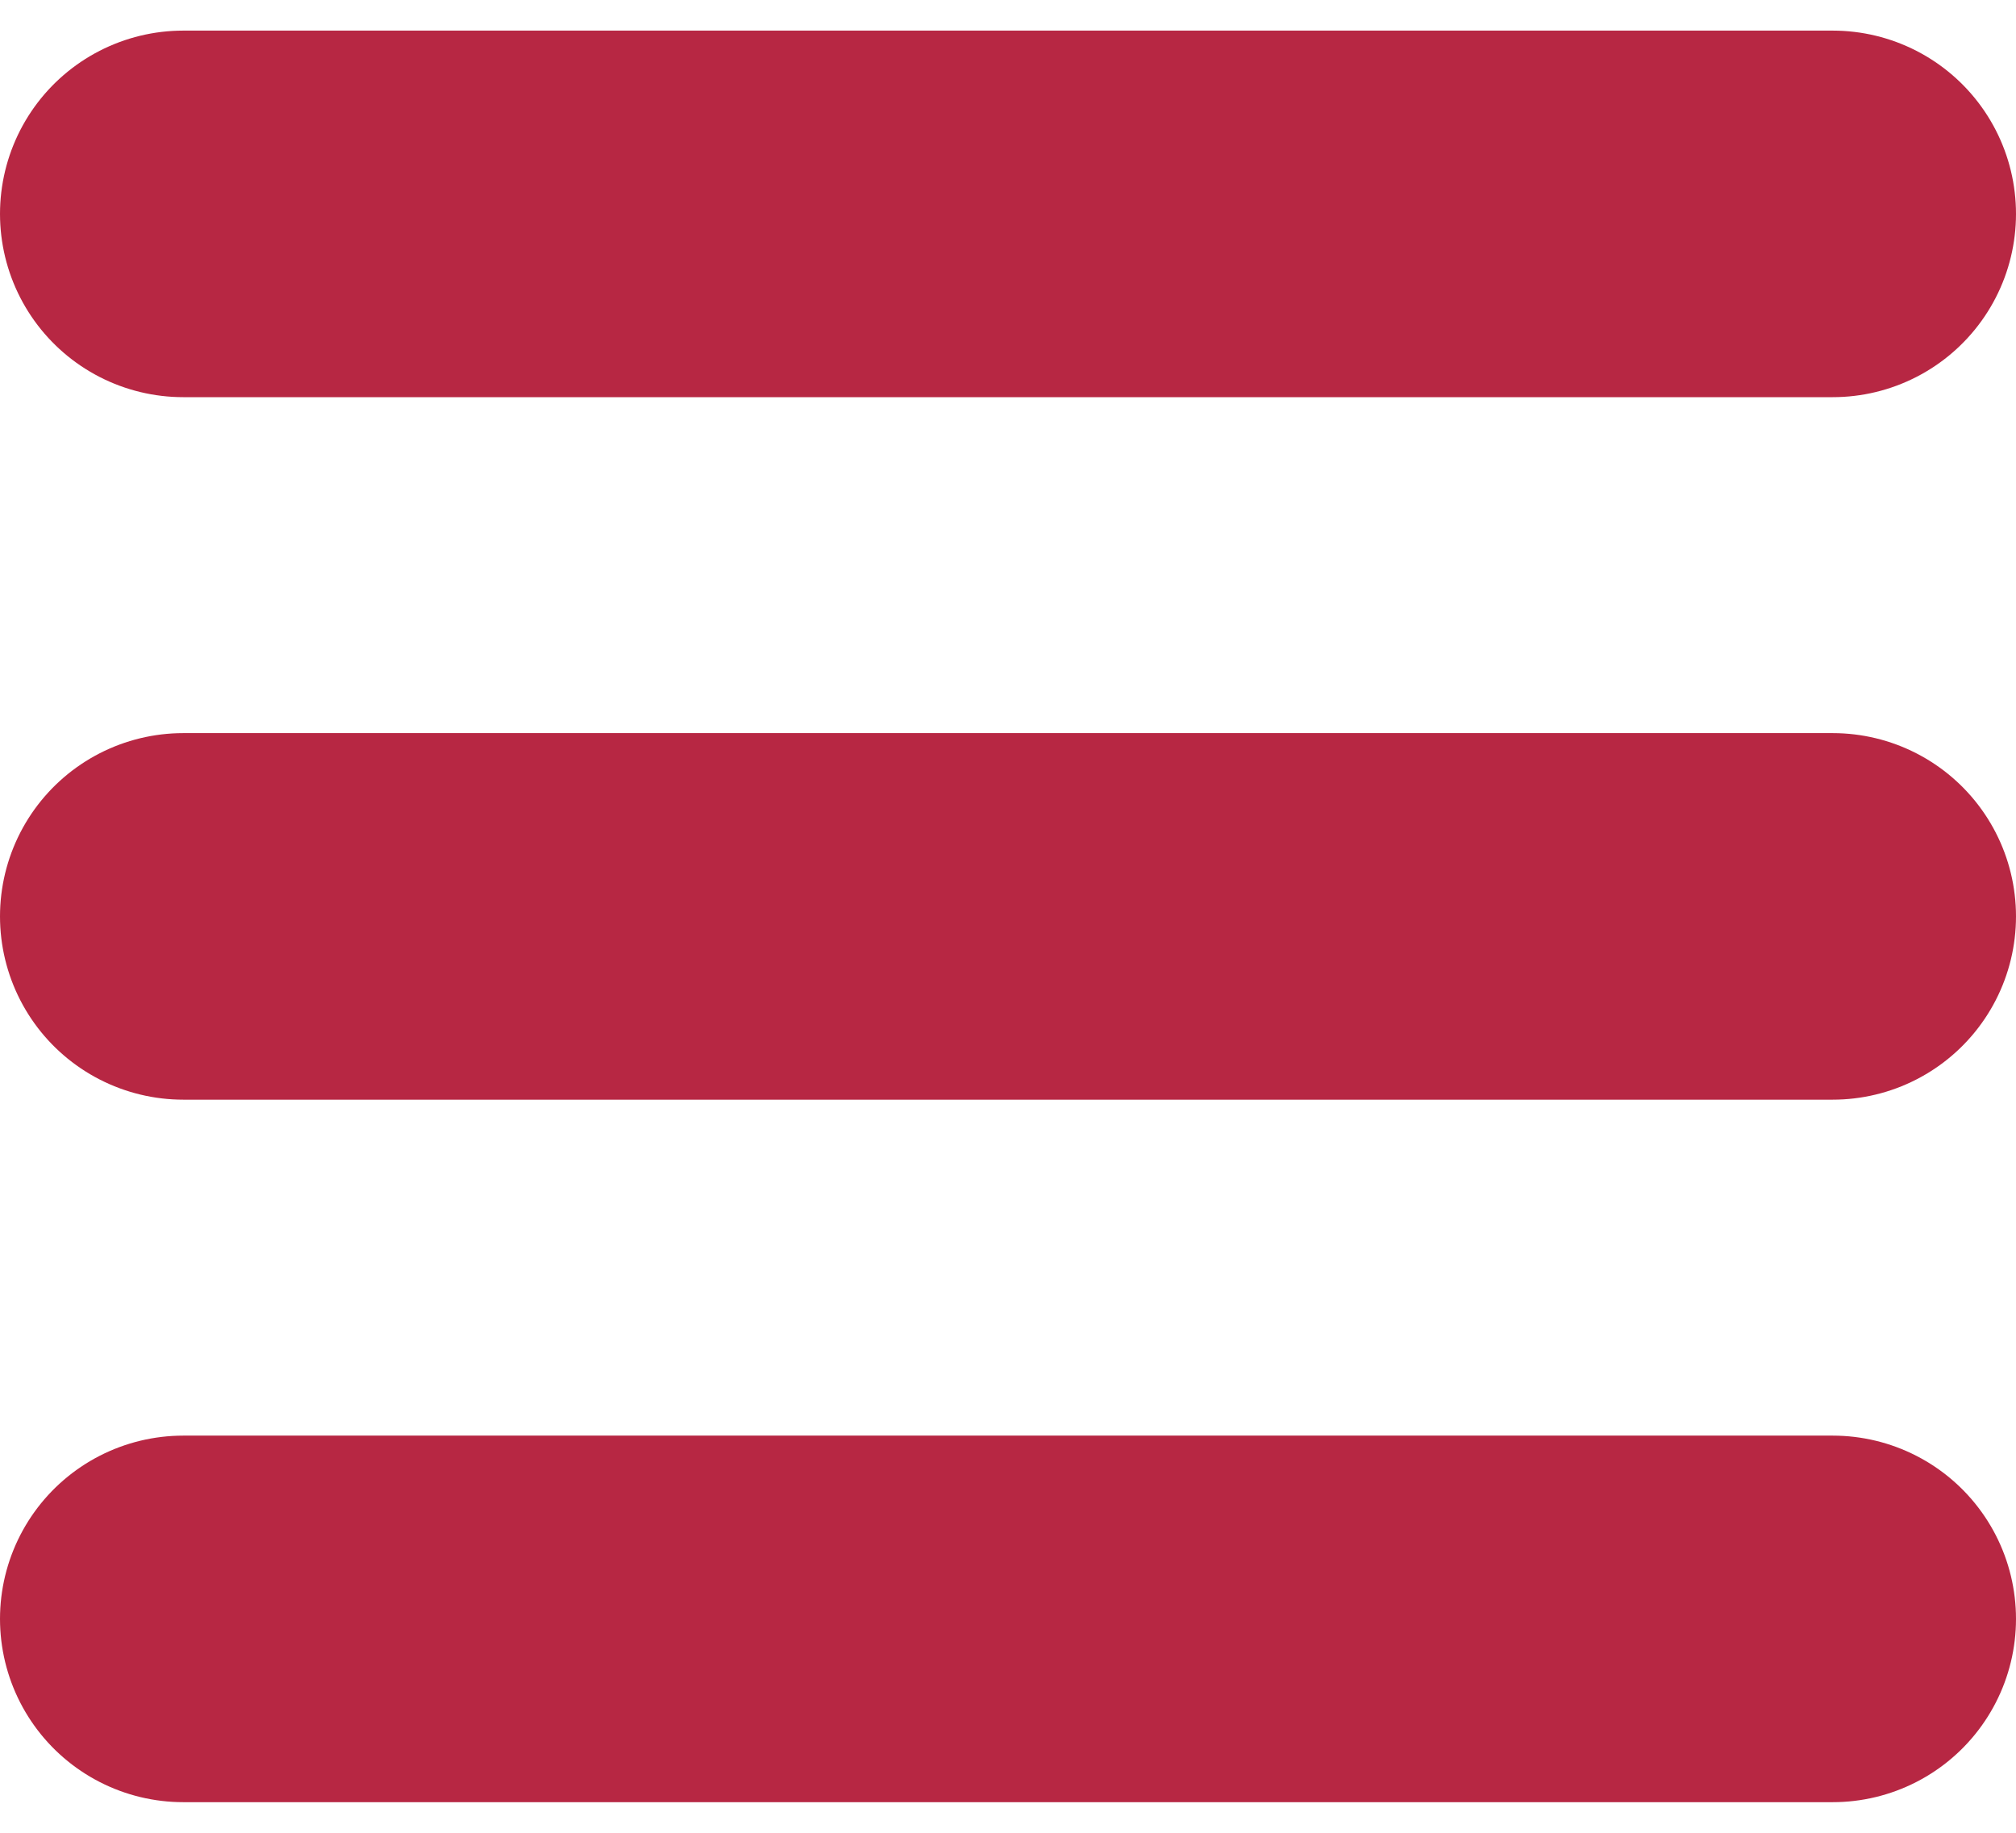
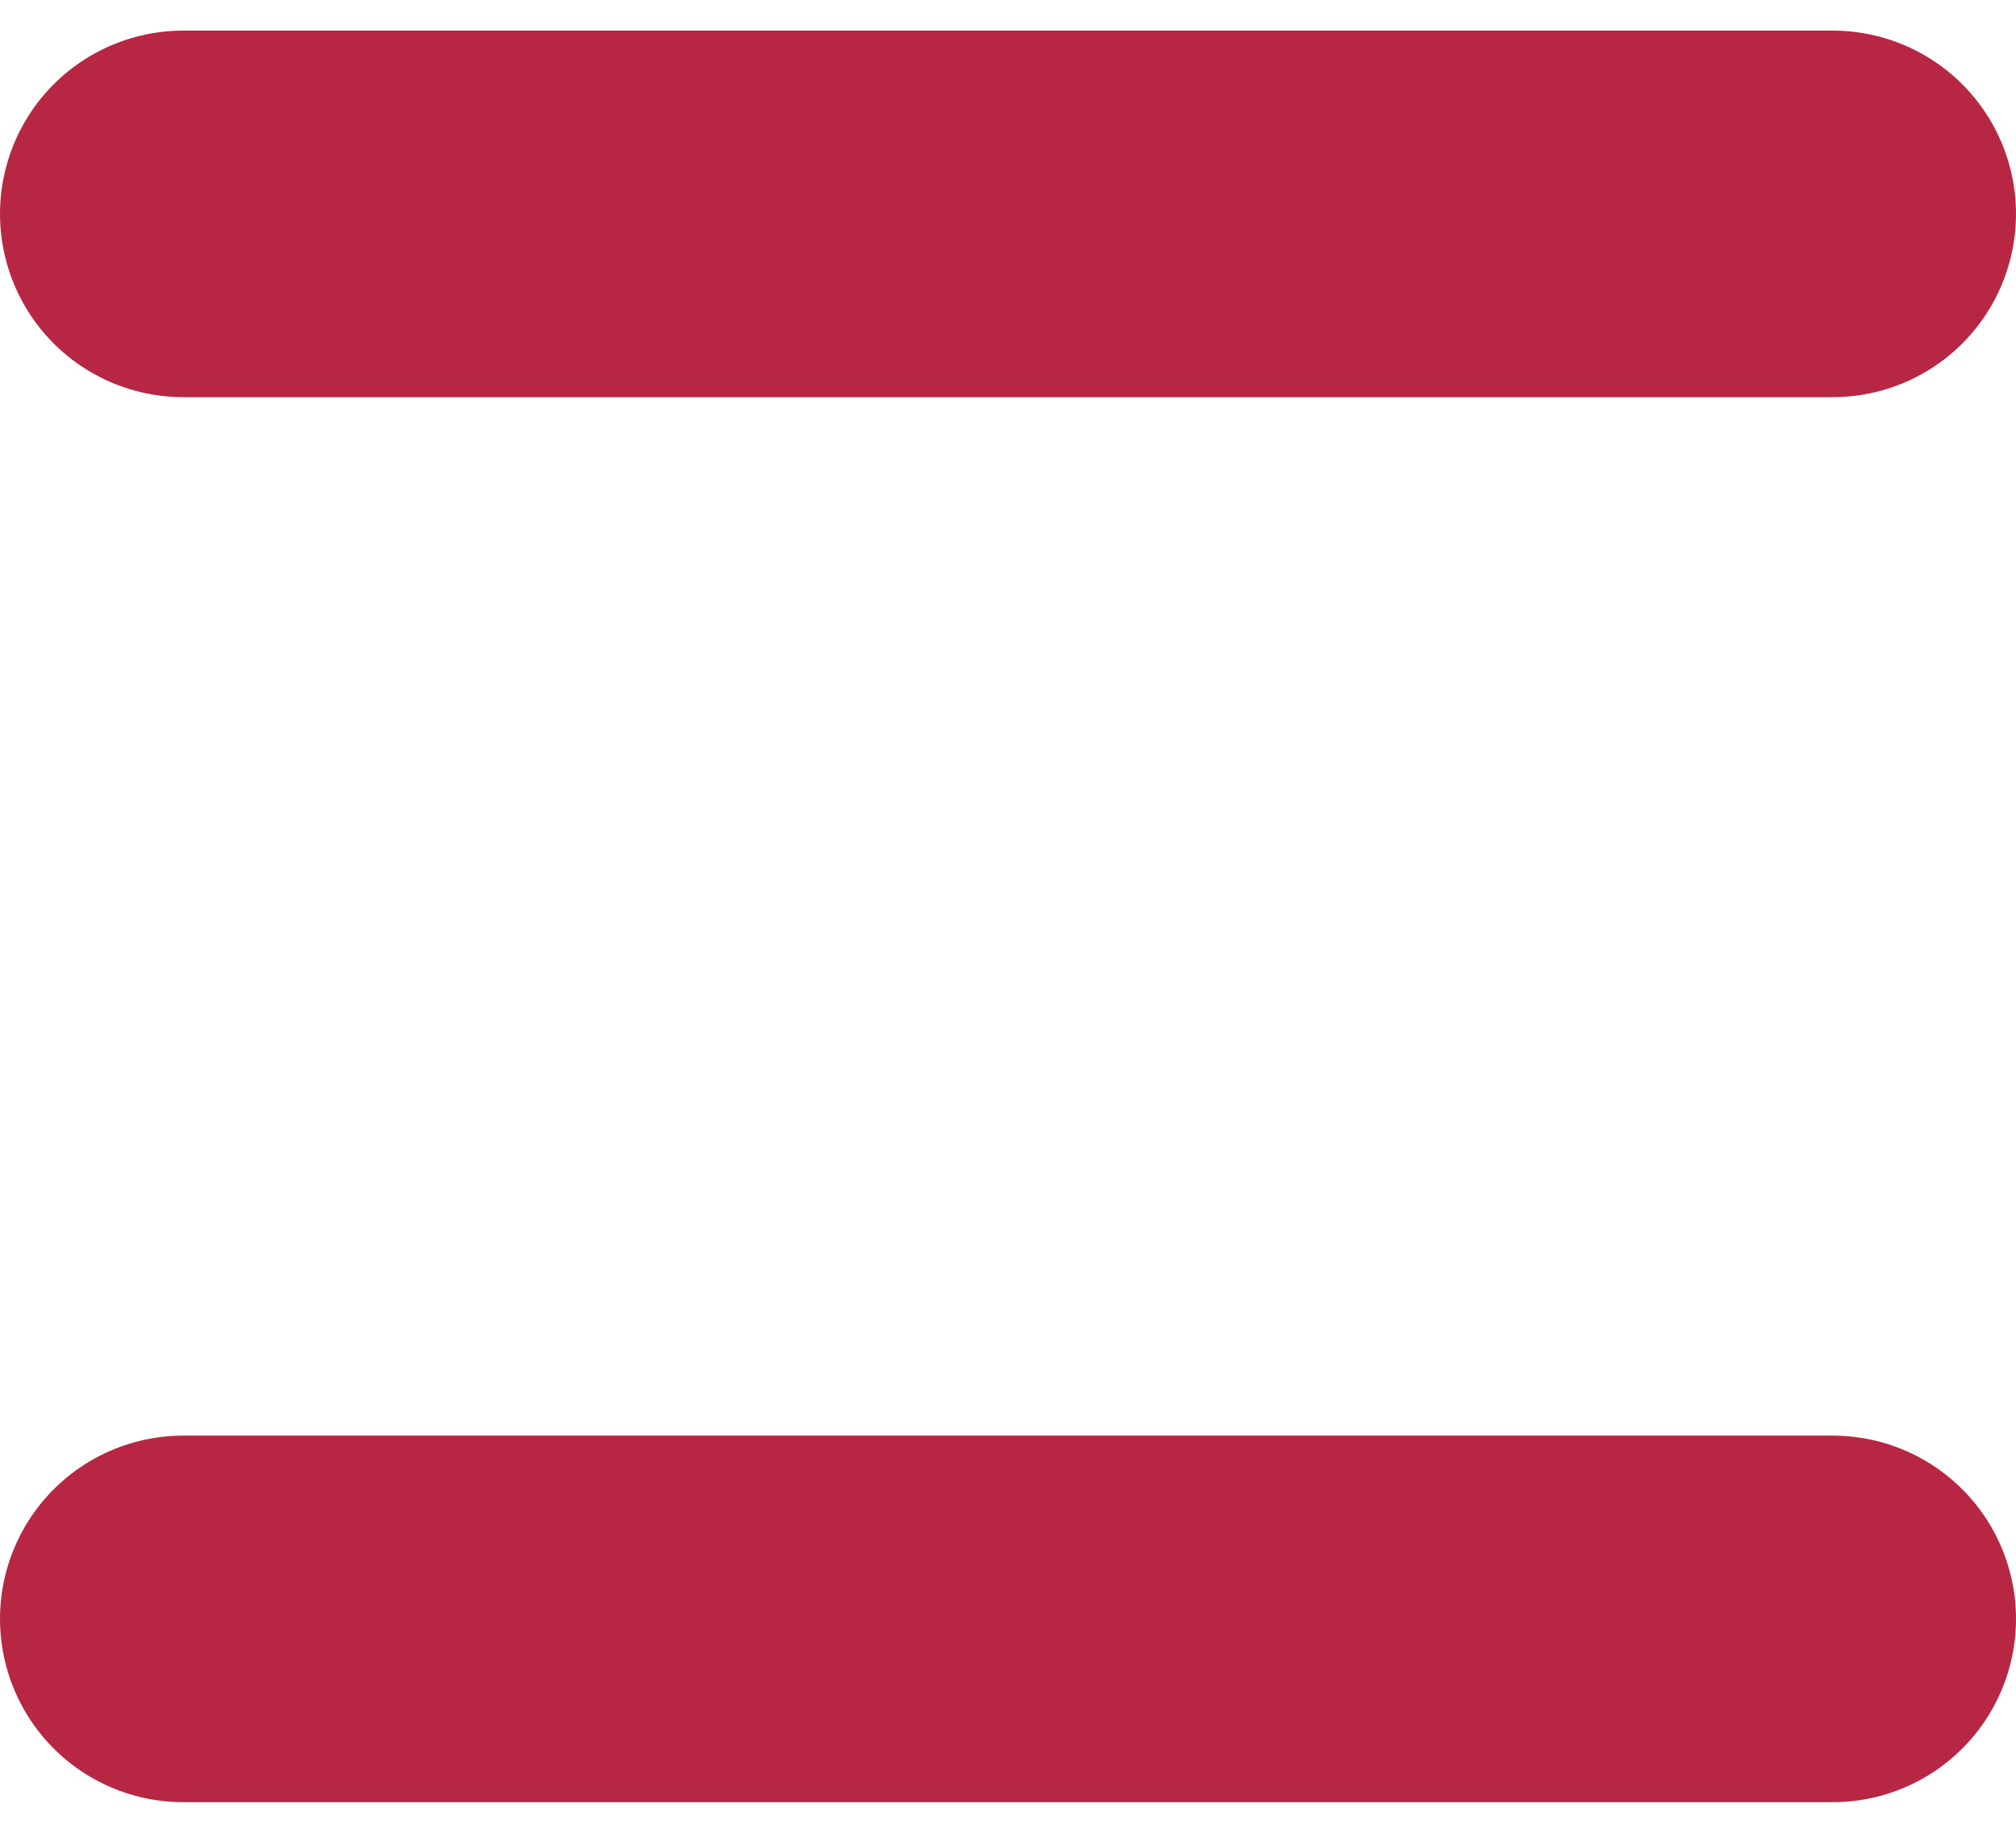
<svg xmlns="http://www.w3.org/2000/svg" width="11" height="10" viewBox="0 0 11 10" fill="none">
-   <path d="M1 1.167H10M1 5H10M1 8.833H10" stroke="#B72743" stroke-width="2" stroke-linecap="round" stroke-linejoin="round" />
+   <path d="M1 1.167H10H10M1 8.833H10" stroke="#B72743" stroke-width="2" stroke-linecap="round" stroke-linejoin="round" />
</svg>